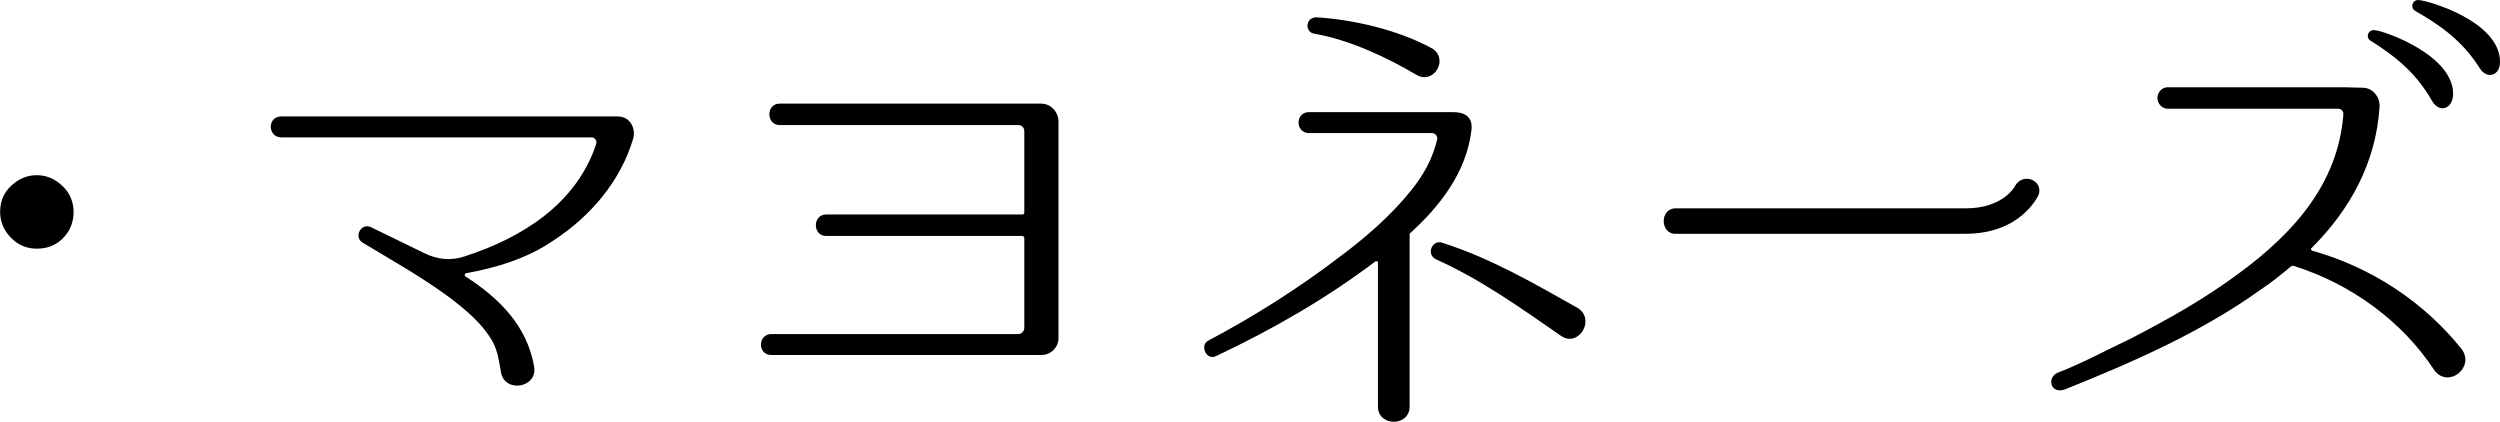
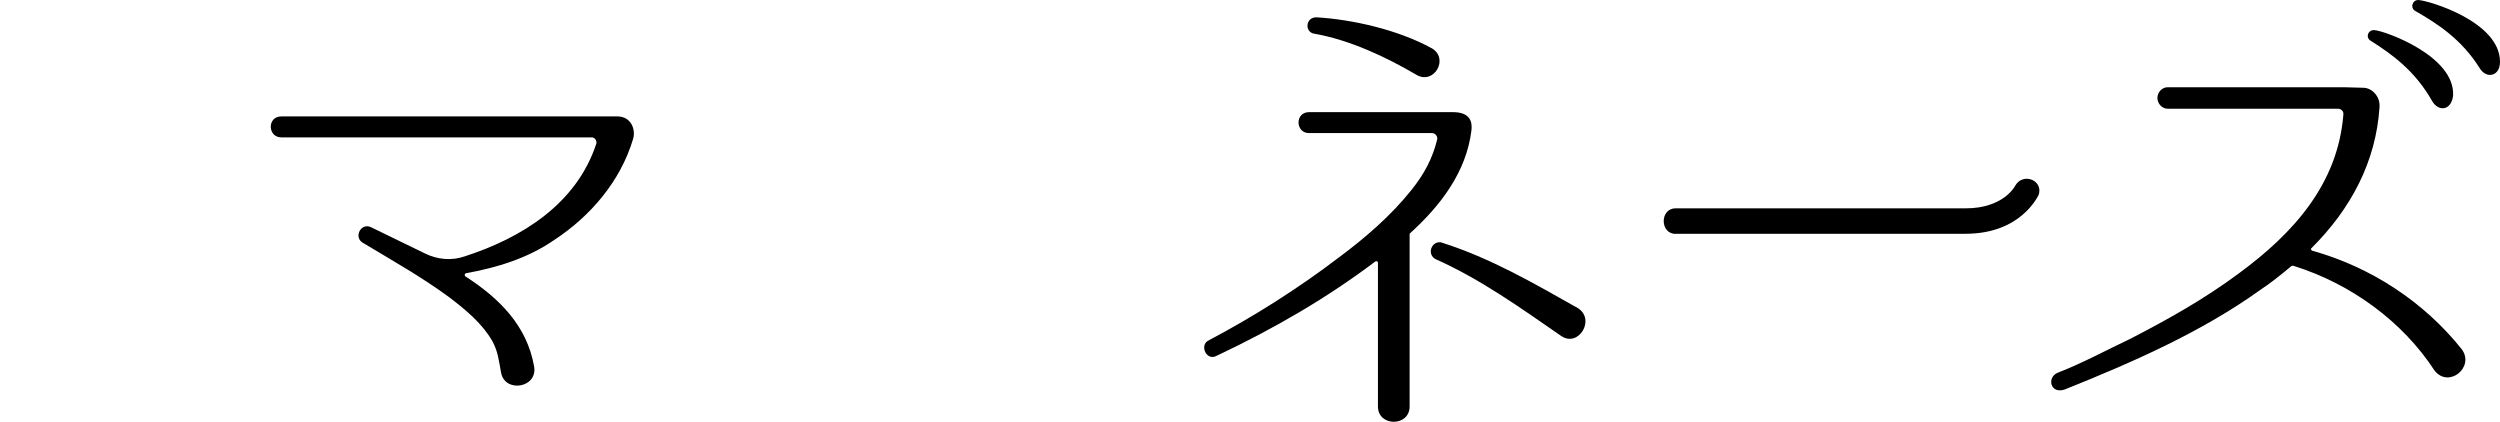
<svg xmlns="http://www.w3.org/2000/svg" id="_レイヤー_2" data-name="レイヤー 2" viewBox="0 0 239.87 40.47">
  <g id="_文字" data-name="文字">
-     <path d="M6.08,17.93c.64.64.98,1.47.98,2.4,0,.64-.15,1.27-.49,1.86-.73,1.13-1.76,1.67-3.04,1.67-.88,0-1.62-.29-2.25-.83-.83-.73-1.27-1.67-1.27-2.69,0-1.22.49-2.16,1.52-2.89.64-.44,1.27-.64,2.01-.64.98,0,1.81.39,2.55,1.13Z" />
    <path d="M59.24,11.17c1.27,0,1.76,1.18,1.52,2.11-1.23,4.16-4.16,7.5-7.59,9.75-2.55,1.76-5.49,2.65-8.48,3.19-.1.05-.15.2-.05.29,3.28,2.11,5.93,4.75,6.61,8.67.34,2.06-2.84,2.55-3.18.54-.2-1.08-.29-2.01-.83-2.99-.98-1.71-2.55-2.99-4.07-4.16-2.65-1.96-5.54-3.58-8.38-5.29-.88-.54-.15-1.96.83-1.47l5.14,2.5c1.18.59,2.55.73,3.82.29,5.44-1.76,10.73-5,12.64-10.83.05-.29-.15-.59-.44-.59h-29.79c-1.32,0-1.37-2.01,0-2.01h32.24Z" />
-     <path d="M99.94,9.95c.88,0,1.62.78,1.62,1.72v20.77c0,.88-.73,1.62-1.62,1.62h-25.92c-1.37,0-1.32-2.01,0-2.01h23.67c.34,0,.59-.29.59-.59v-8.62c0-.1-.1-.2-.2-.2h-18.81c-1.32,0-1.32-2.06,0-2.06h18.81c.1,0,.2-.05.2-.2v-7.79c0-.34-.24-.59-.59-.59h-22.88c-1.32,0-1.32-2.06,0-2.06h25.13Z" />
    <path d="M135.25,22.44v16.56c0,1.96-3.04,1.96-3.04,0v-13.82c0-.1-.15-.15-.24-.1-4.61,3.48-9.65,6.42-15.24,9.06-.98.54-1.67-1.03-.78-1.47,4.36-2.3,8.62-5,12.54-7.99,2.5-1.86,4.95-3.97,6.91-6.42,1.27-1.57,2.06-3.09,2.5-4.9.05-.29-.2-.59-.49-.59h-11.81c-1.32,0-1.37-2.01,0-2.01h13.82c1.67,0,1.86.98,1.76,1.76-.49,3.97-2.94,7.2-5.93,9.9ZM137.41,4.65c1.62.98.2,3.48-1.47,2.55-2.99-1.76-6.47-3.38-9.85-3.97-.93-.15-.83-1.57.2-1.57,3.43.2,7.84,1.18,11.12,2.99ZM138.34,23.27c-.98-.25-1.52,1.18-.54,1.62,4.26,1.91,8.04,4.61,12,7.35,1.67,1.13,3.33-1.62,1.57-2.69-4.16-2.35-8.38-4.8-13.03-6.27Z" />
    <path d="M160.77,22.44c-1.52,0-1.52-2.45,0-2.45h27.83c3.58,0,4.7-2.06,4.75-2.16.73-1.32,2.74-.54,2.25.88-.1.15-1.71,3.72-7.01,3.72h-27.83Z" />
    <path d="M233.6,35.57c-3.09-4.75-8.04-8.33-13.47-10.04-.1-.05-.25-.05-.34.05-.93.78-1.91,1.57-2.94,2.25-5.68,4.07-12.3,6.96-18.77,9.55-1.37.44-1.71-1.18-.64-1.62,2.4-.93,4.65-2.16,6.91-3.23,3.63-1.86,7.2-3.87,10.49-6.32,5.19-3.82,9.46-8.53,10-15.19.05-.34-.2-.59-.54-.59h-16.32c-.54,0-.98-.49-.98-1.03s.44-1.03.98-1.03h16.9l1.86.05c.88,0,1.62.88,1.57,1.76v.1c-.34,5.24-2.74,9.75-6.52,13.52-.1.05-.05.2.05.25,5.63,1.57,10.73,4.9,14.36,9.46,1.27,1.71-1.23,3.77-2.6,2.06ZM235.37,9.16c-.15,1.42-1.37,1.62-2.01.54-1.62-2.89-3.87-4.51-5.88-5.78-.54-.29-.29-1.08.34-1.03.93.05,7.74,2.45,7.55,6.27ZM239.87,5.93c0,1.42-1.32,1.67-1.96.59-1.76-2.79-4.07-4.26-6.12-5.44-.59-.29-.34-1.08.24-1.08.98.05,7.84,2.06,7.84,5.93Z" />
  </g>
</svg>